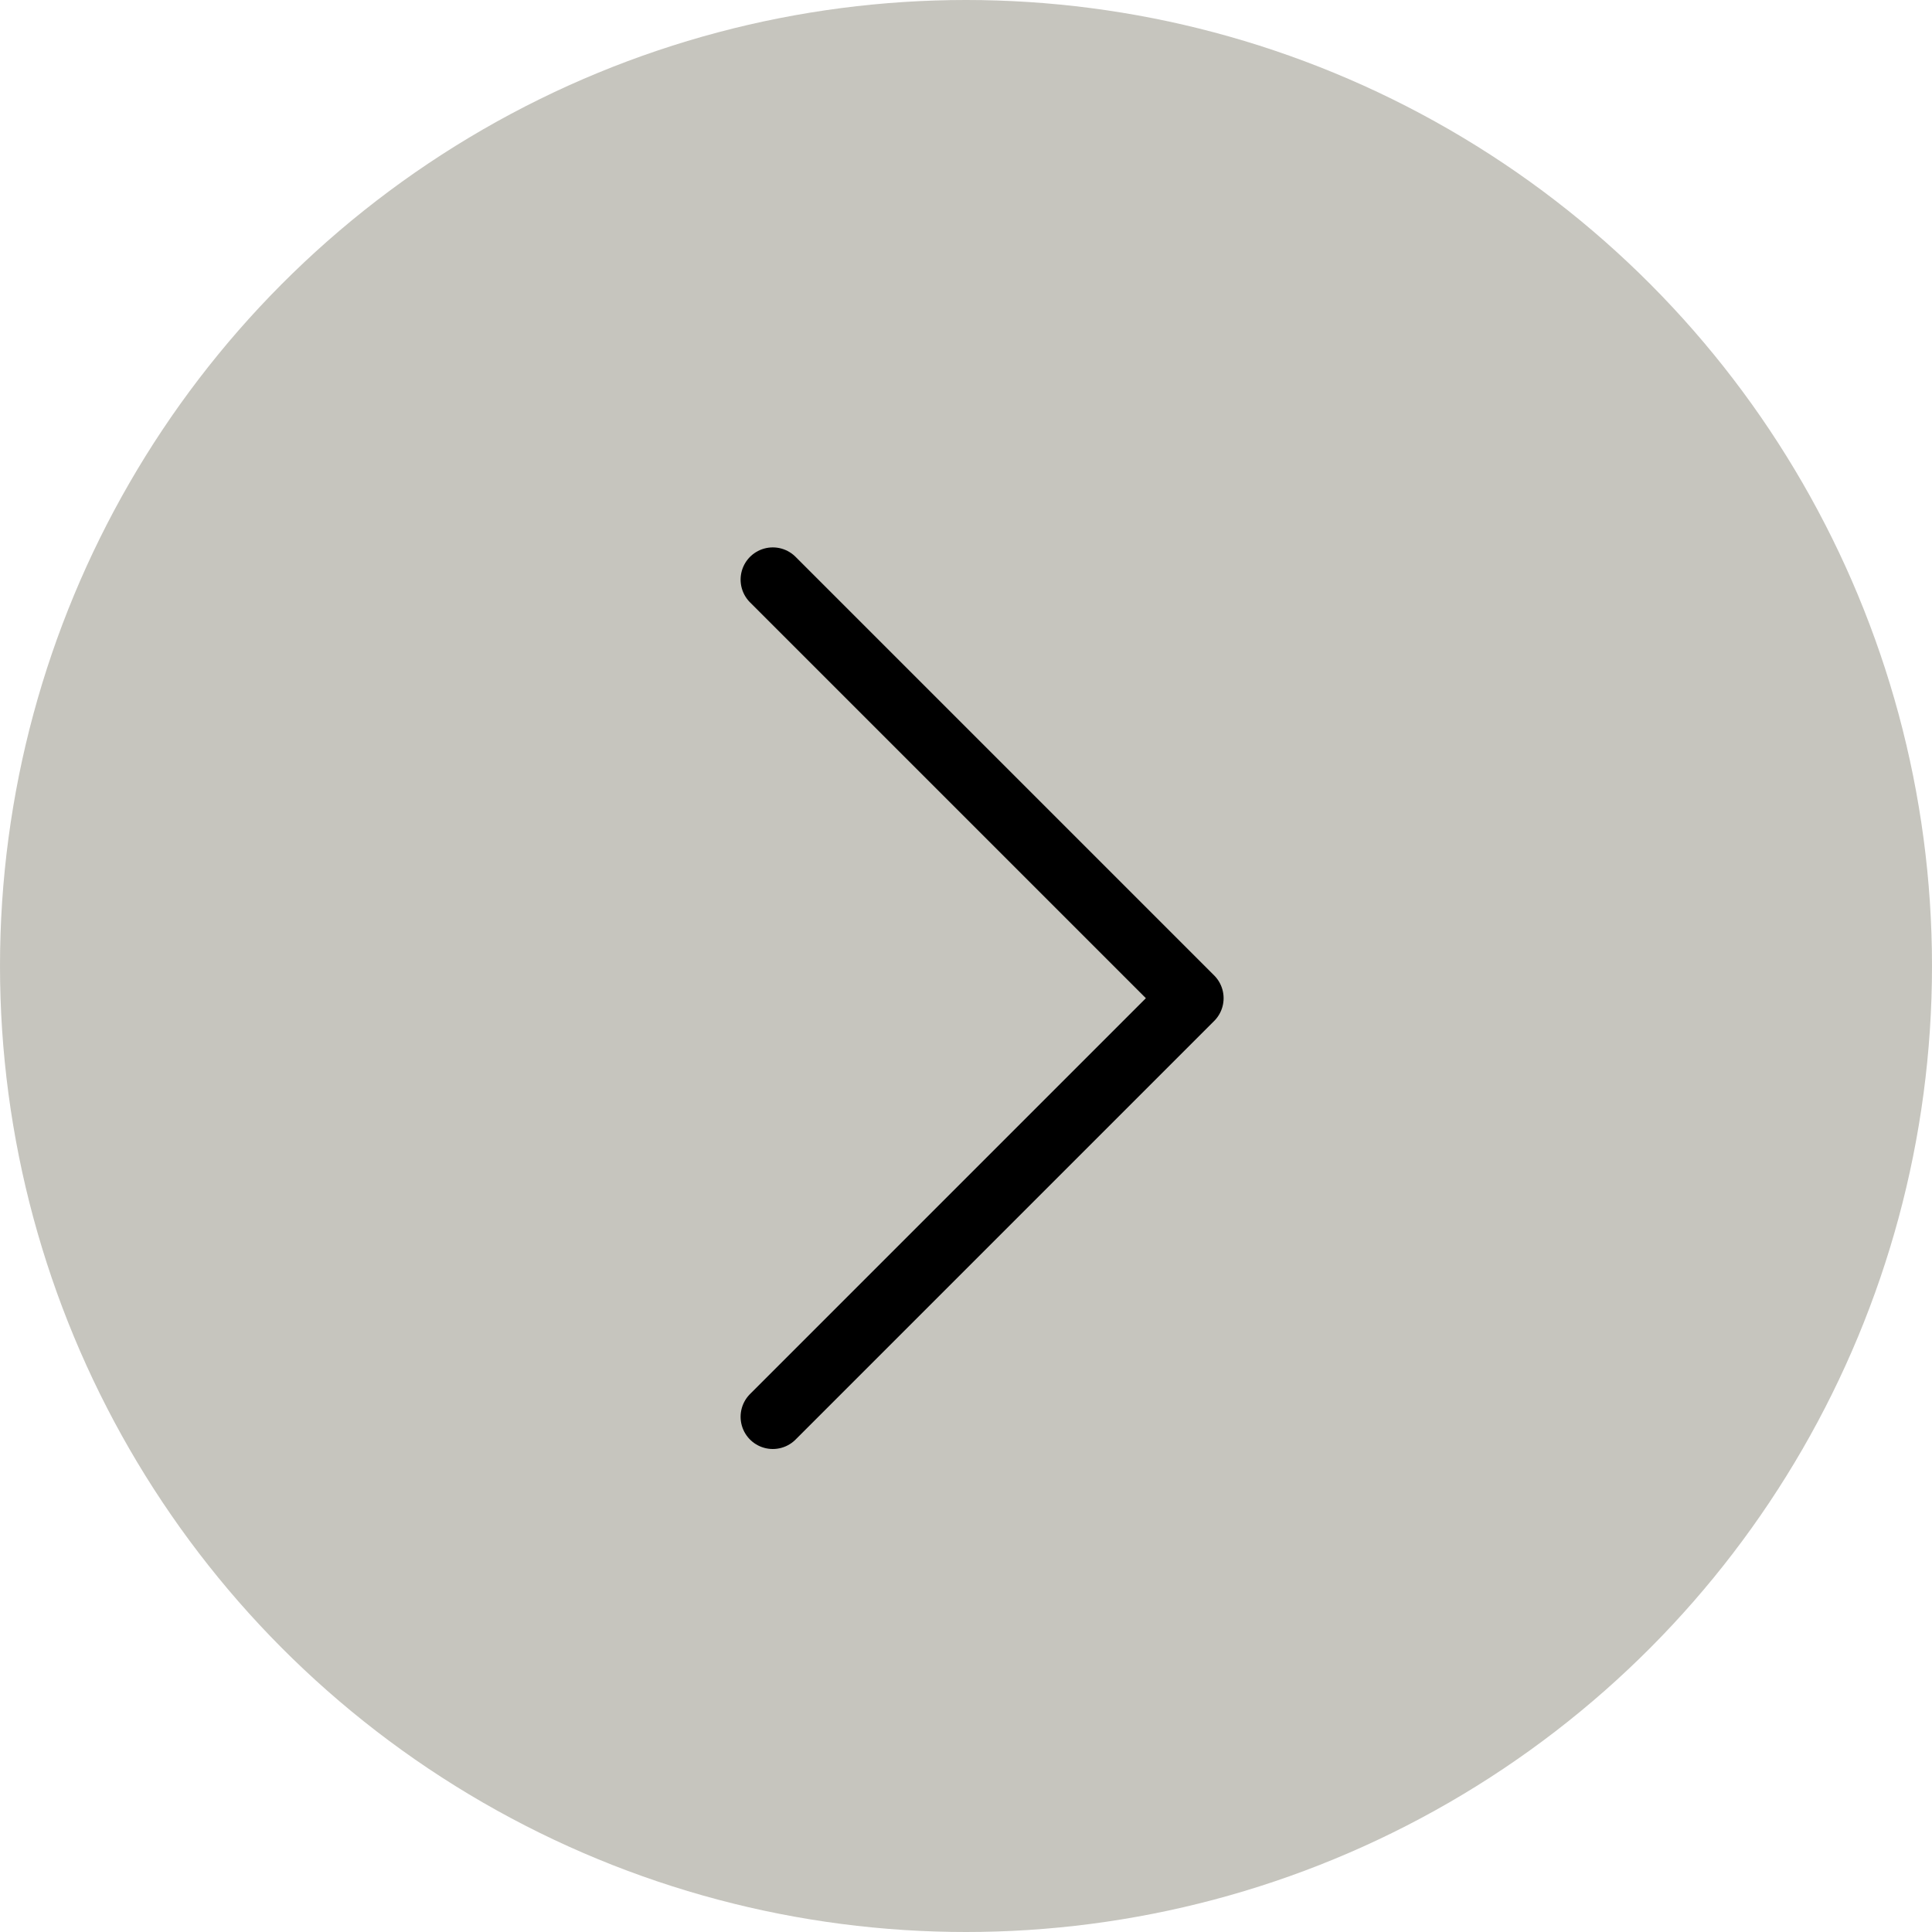
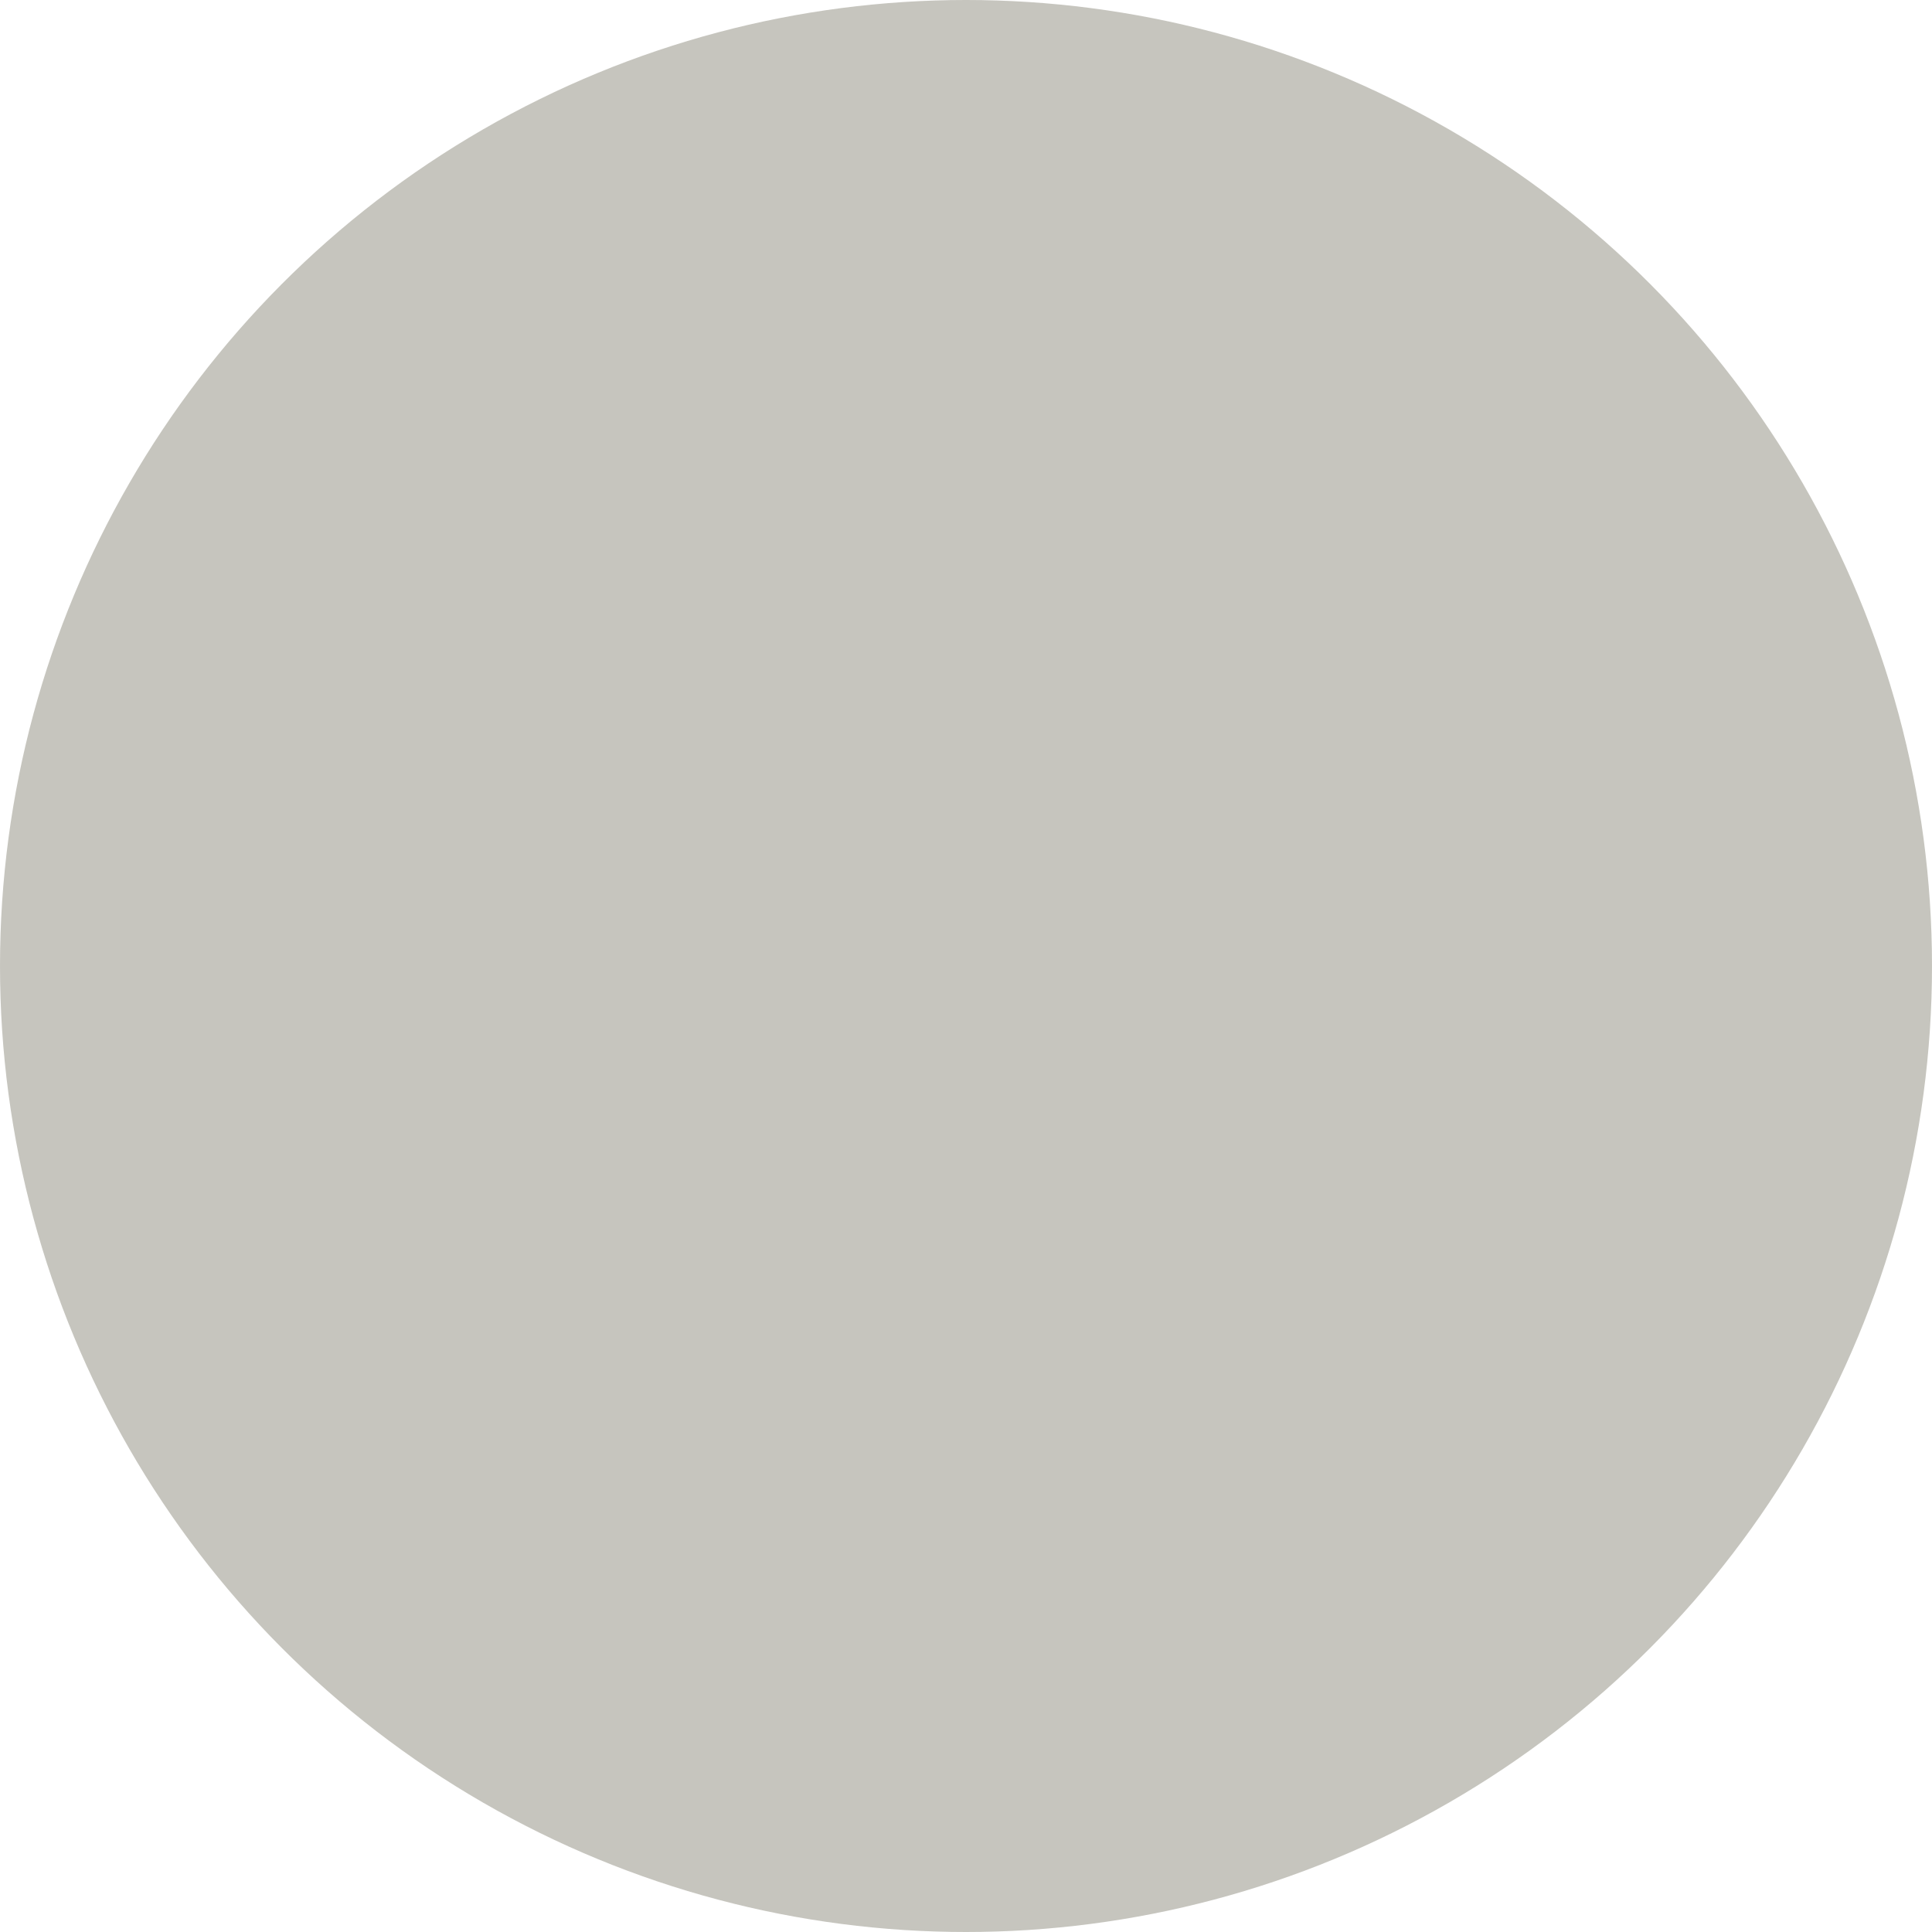
<svg xmlns="http://www.w3.org/2000/svg" width="30" height="30" viewBox="0 0 30 30" fill="none">
  <circle cx="15" cy="15" r="15" fill="#A09E93" fill-opacity="0.6" />
-   <path d="M12 9L18.5 15.5L12 22" stroke="black" stroke-linecap="round" stroke-linejoin="round" />
</svg>